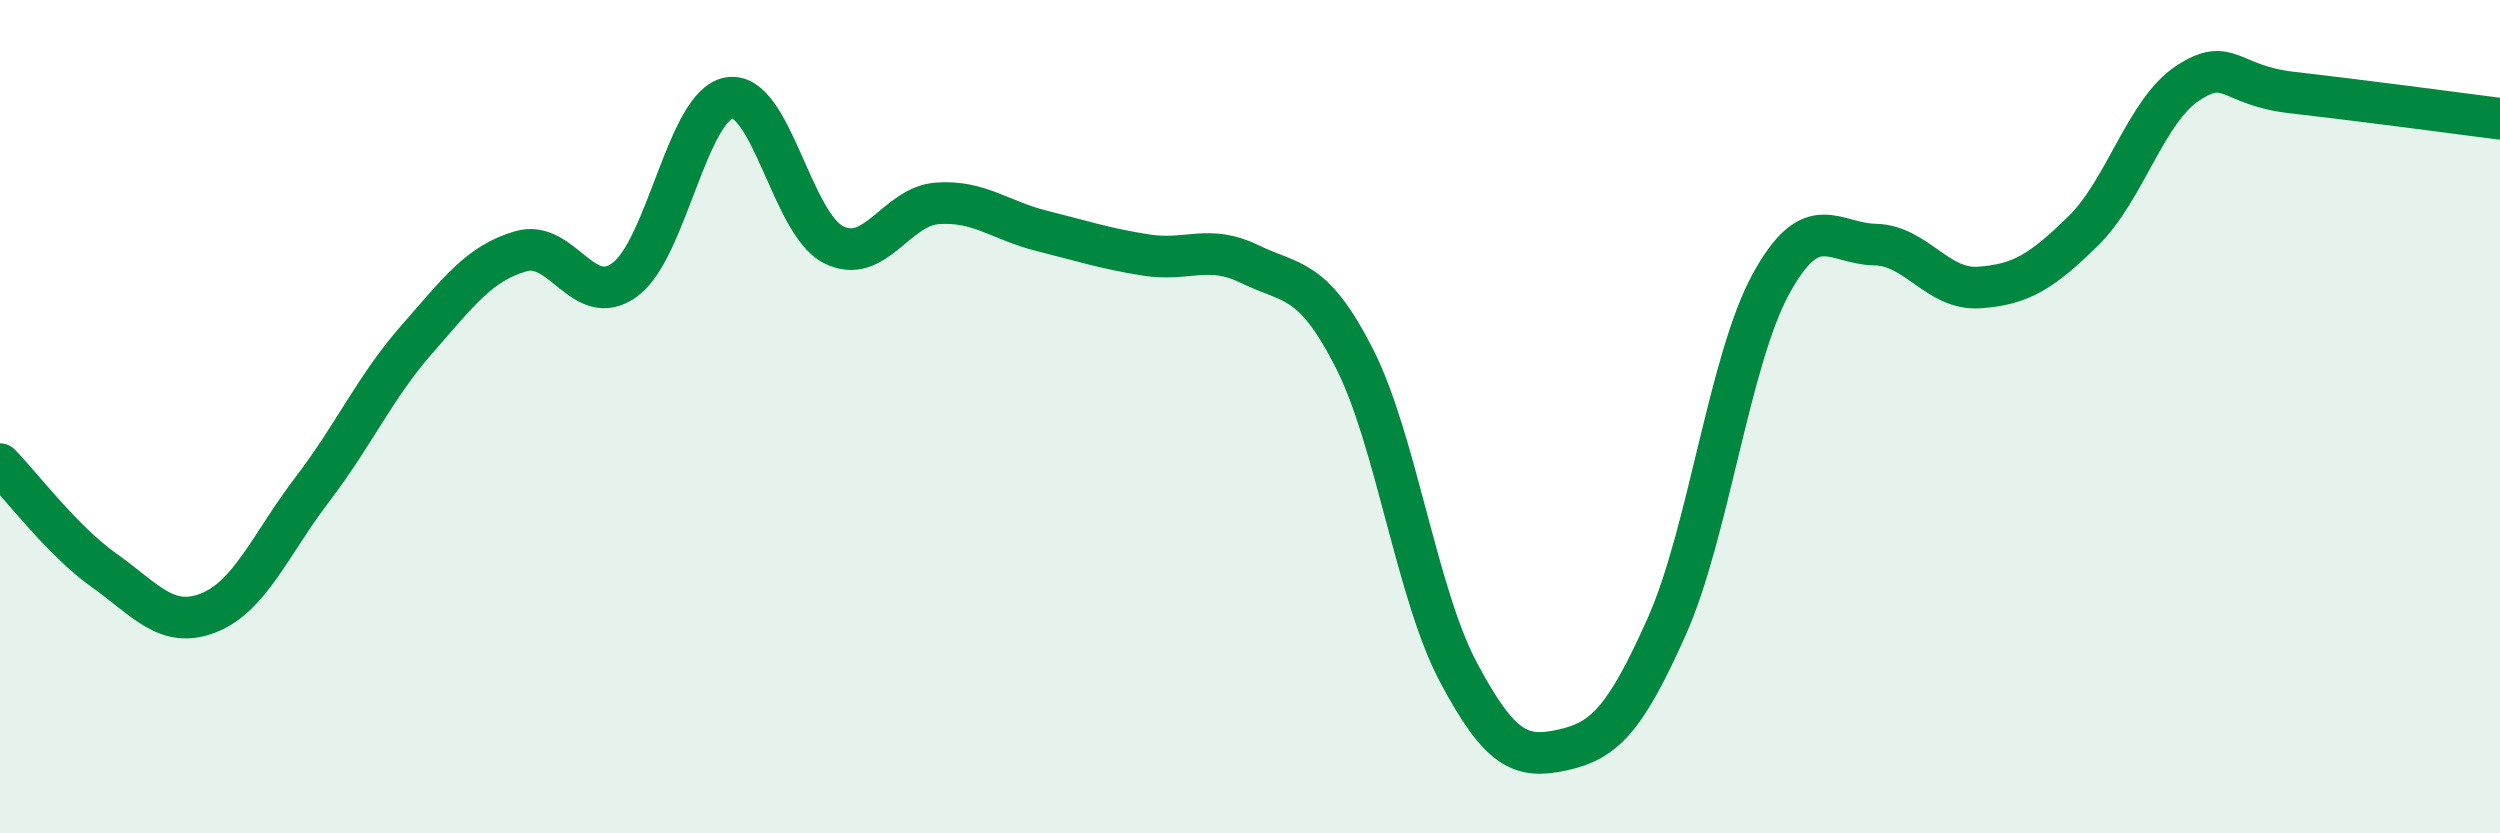
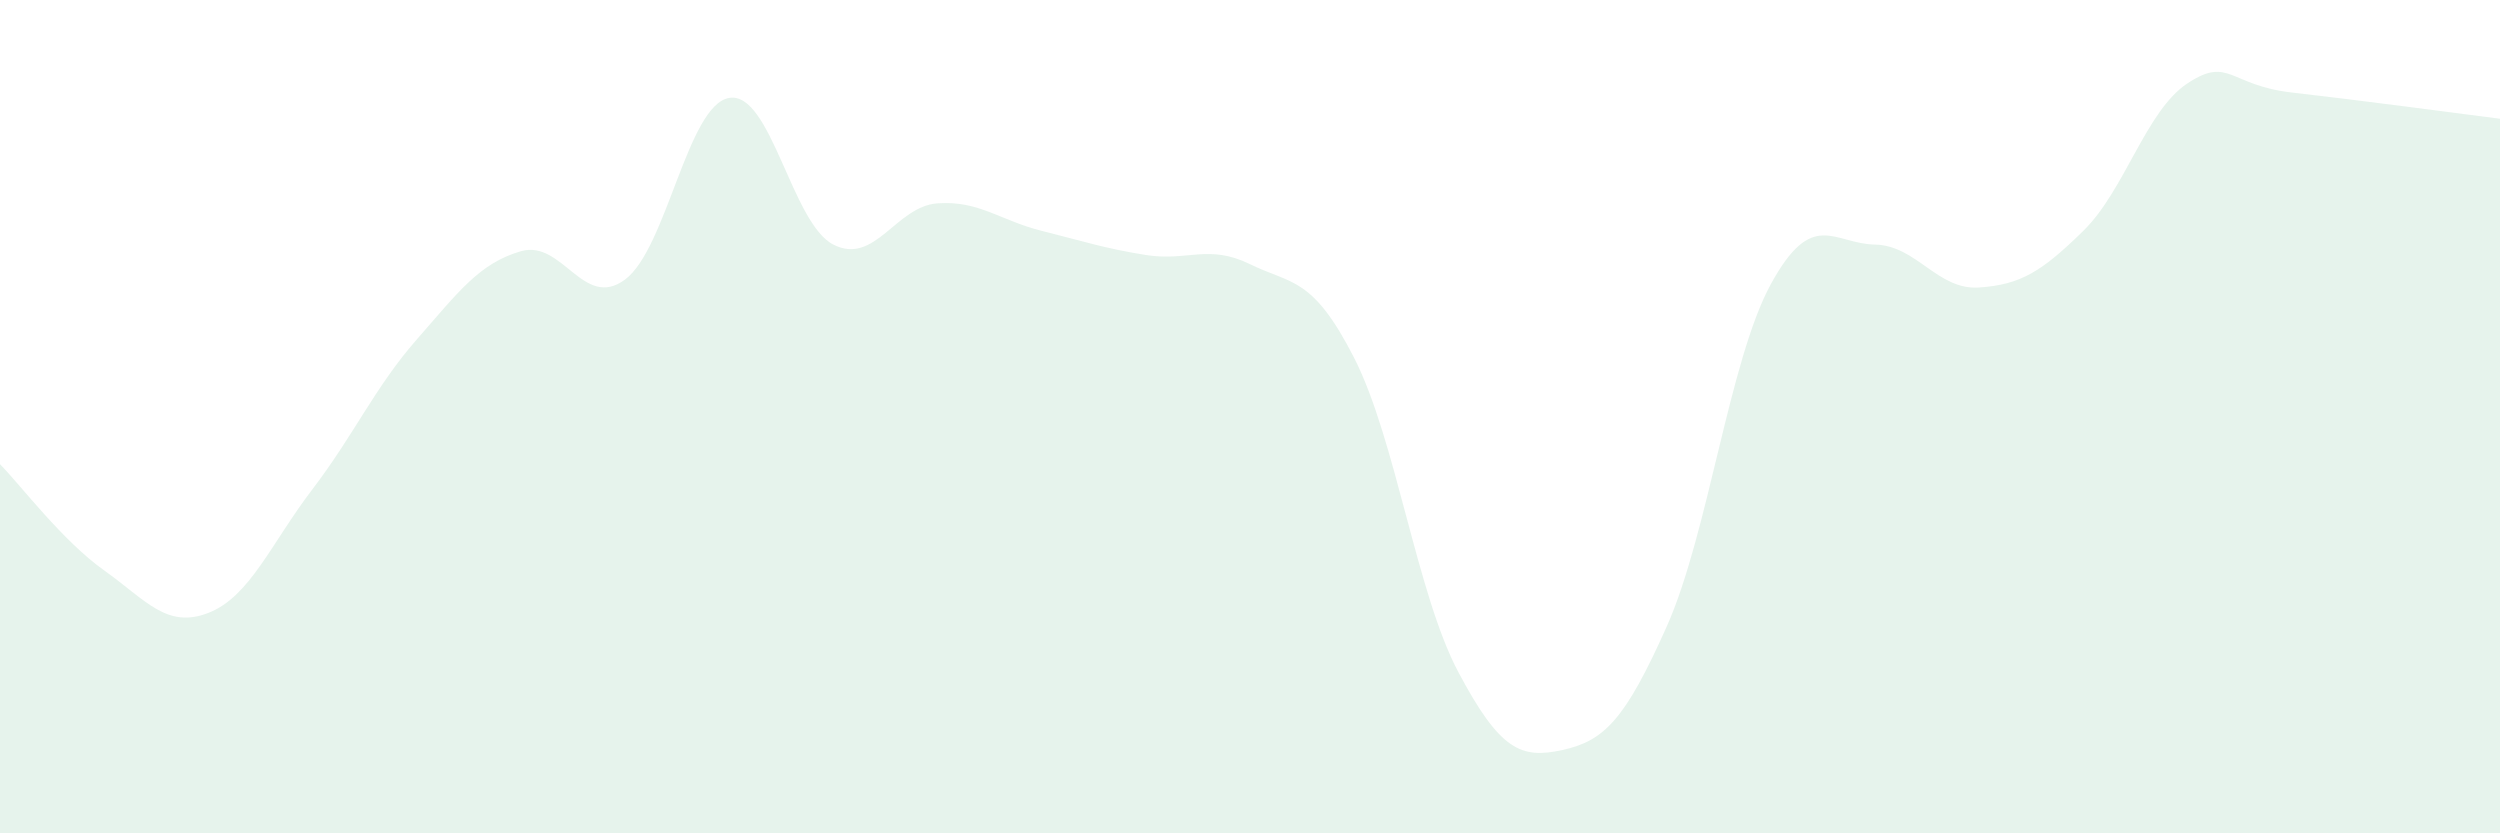
<svg xmlns="http://www.w3.org/2000/svg" width="60" height="20" viewBox="0 0 60 20">
  <path d="M 0,11.14 C 0.5,11.65 1.5,12.98 2.5,13.69 C 3.5,14.4 4,15.1 5,14.71 C 6,14.32 6.5,13.05 7.5,11.74 C 8.5,10.43 9,9.29 10,8.15 C 11,7.01 11.5,6.32 12.5,6.03 C 13.5,5.74 14,7.45 15,6.71 C 16,5.97 16.5,2.52 17.5,2.35 C 18.5,2.18 19,5.36 20,5.87 C 21,6.38 21.5,4.95 22.5,4.88 C 23.5,4.81 24,5.29 25,5.54 C 26,5.79 26.5,5.96 27.5,6.12 C 28.5,6.28 29,5.85 30,6.34 C 31,6.83 31.5,6.63 32.5,8.59 C 33.5,10.55 34,14.25 35,16.13 C 36,18.01 36.5,18.22 37.5,18 C 38.5,17.78 39,17.28 40,15.04 C 41,12.8 41.5,8.65 42.5,6.82 C 43.5,4.99 44,5.85 45,5.87 C 46,5.89 46.5,6.97 47.5,6.9 C 48.5,6.83 49,6.52 50,5.54 C 51,4.56 51.5,2.66 52.5,2 C 53.5,1.34 53.5,2.05 55,2.22 C 56.5,2.39 59,2.72 60,2.85L60 20L0 20Z" fill="#008740" opacity="0.1" stroke-linecap="round" stroke-linejoin="round" />
-   <path d="M 0,11.14 C 0.5,11.65 1.5,12.98 2.5,13.69 C 3.5,14.4 4,15.1 5,14.71 C 6,14.32 6.5,13.05 7.5,11.74 C 8.5,10.43 9,9.29 10,8.15 C 11,7.01 11.5,6.32 12.5,6.03 C 13.5,5.74 14,7.45 15,6.71 C 16,5.97 16.5,2.52 17.5,2.35 C 18.5,2.18 19,5.36 20,5.87 C 21,6.38 21.5,4.95 22.5,4.88 C 23.5,4.81 24,5.29 25,5.54 C 26,5.79 26.5,5.96 27.5,6.12 C 28.5,6.28 29,5.85 30,6.34 C 31,6.83 31.5,6.63 32.5,8.59 C 33.5,10.55 34,14.25 35,16.13 C 36,18.01 36.5,18.22 37.5,18 C 38.5,17.78 39,17.28 40,15.04 C 41,12.8 41.5,8.65 42.5,6.82 C 43.5,4.99 44,5.85 45,5.87 C 46,5.89 46.5,6.97 47.5,6.9 C 48.5,6.83 49,6.52 50,5.54 C 51,4.56 51.5,2.66 52.5,2 C 53.5,1.34 53.5,2.05 55,2.22 C 56.5,2.39 59,2.72 60,2.85" stroke="#008740" stroke-width="1" fill="none" stroke-linecap="round" stroke-linejoin="round" />
</svg>